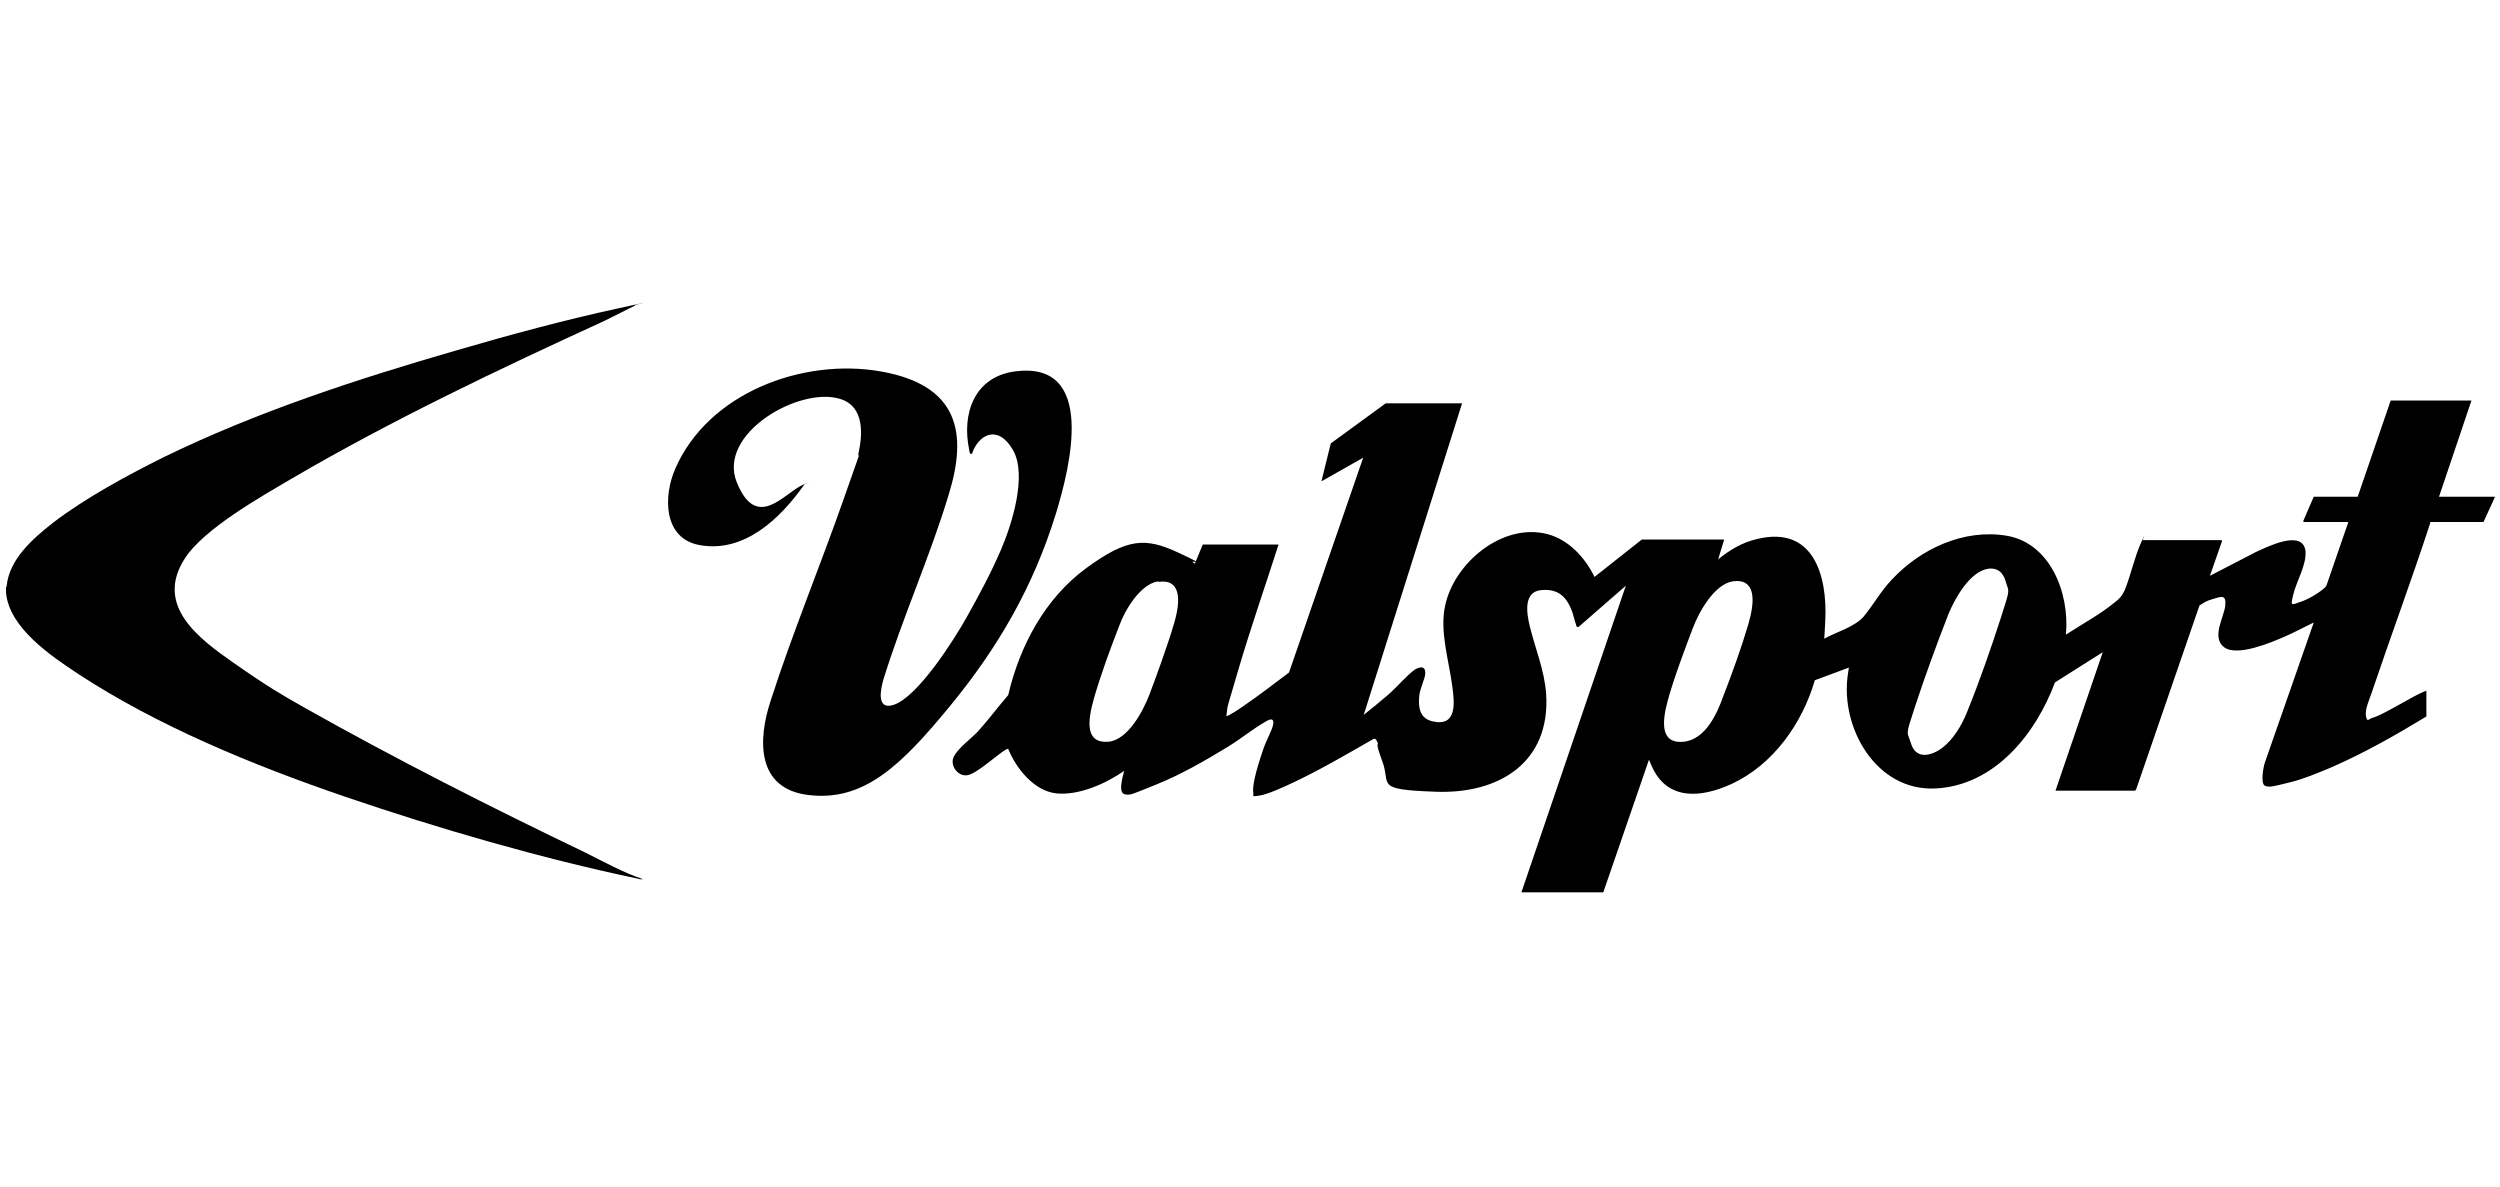
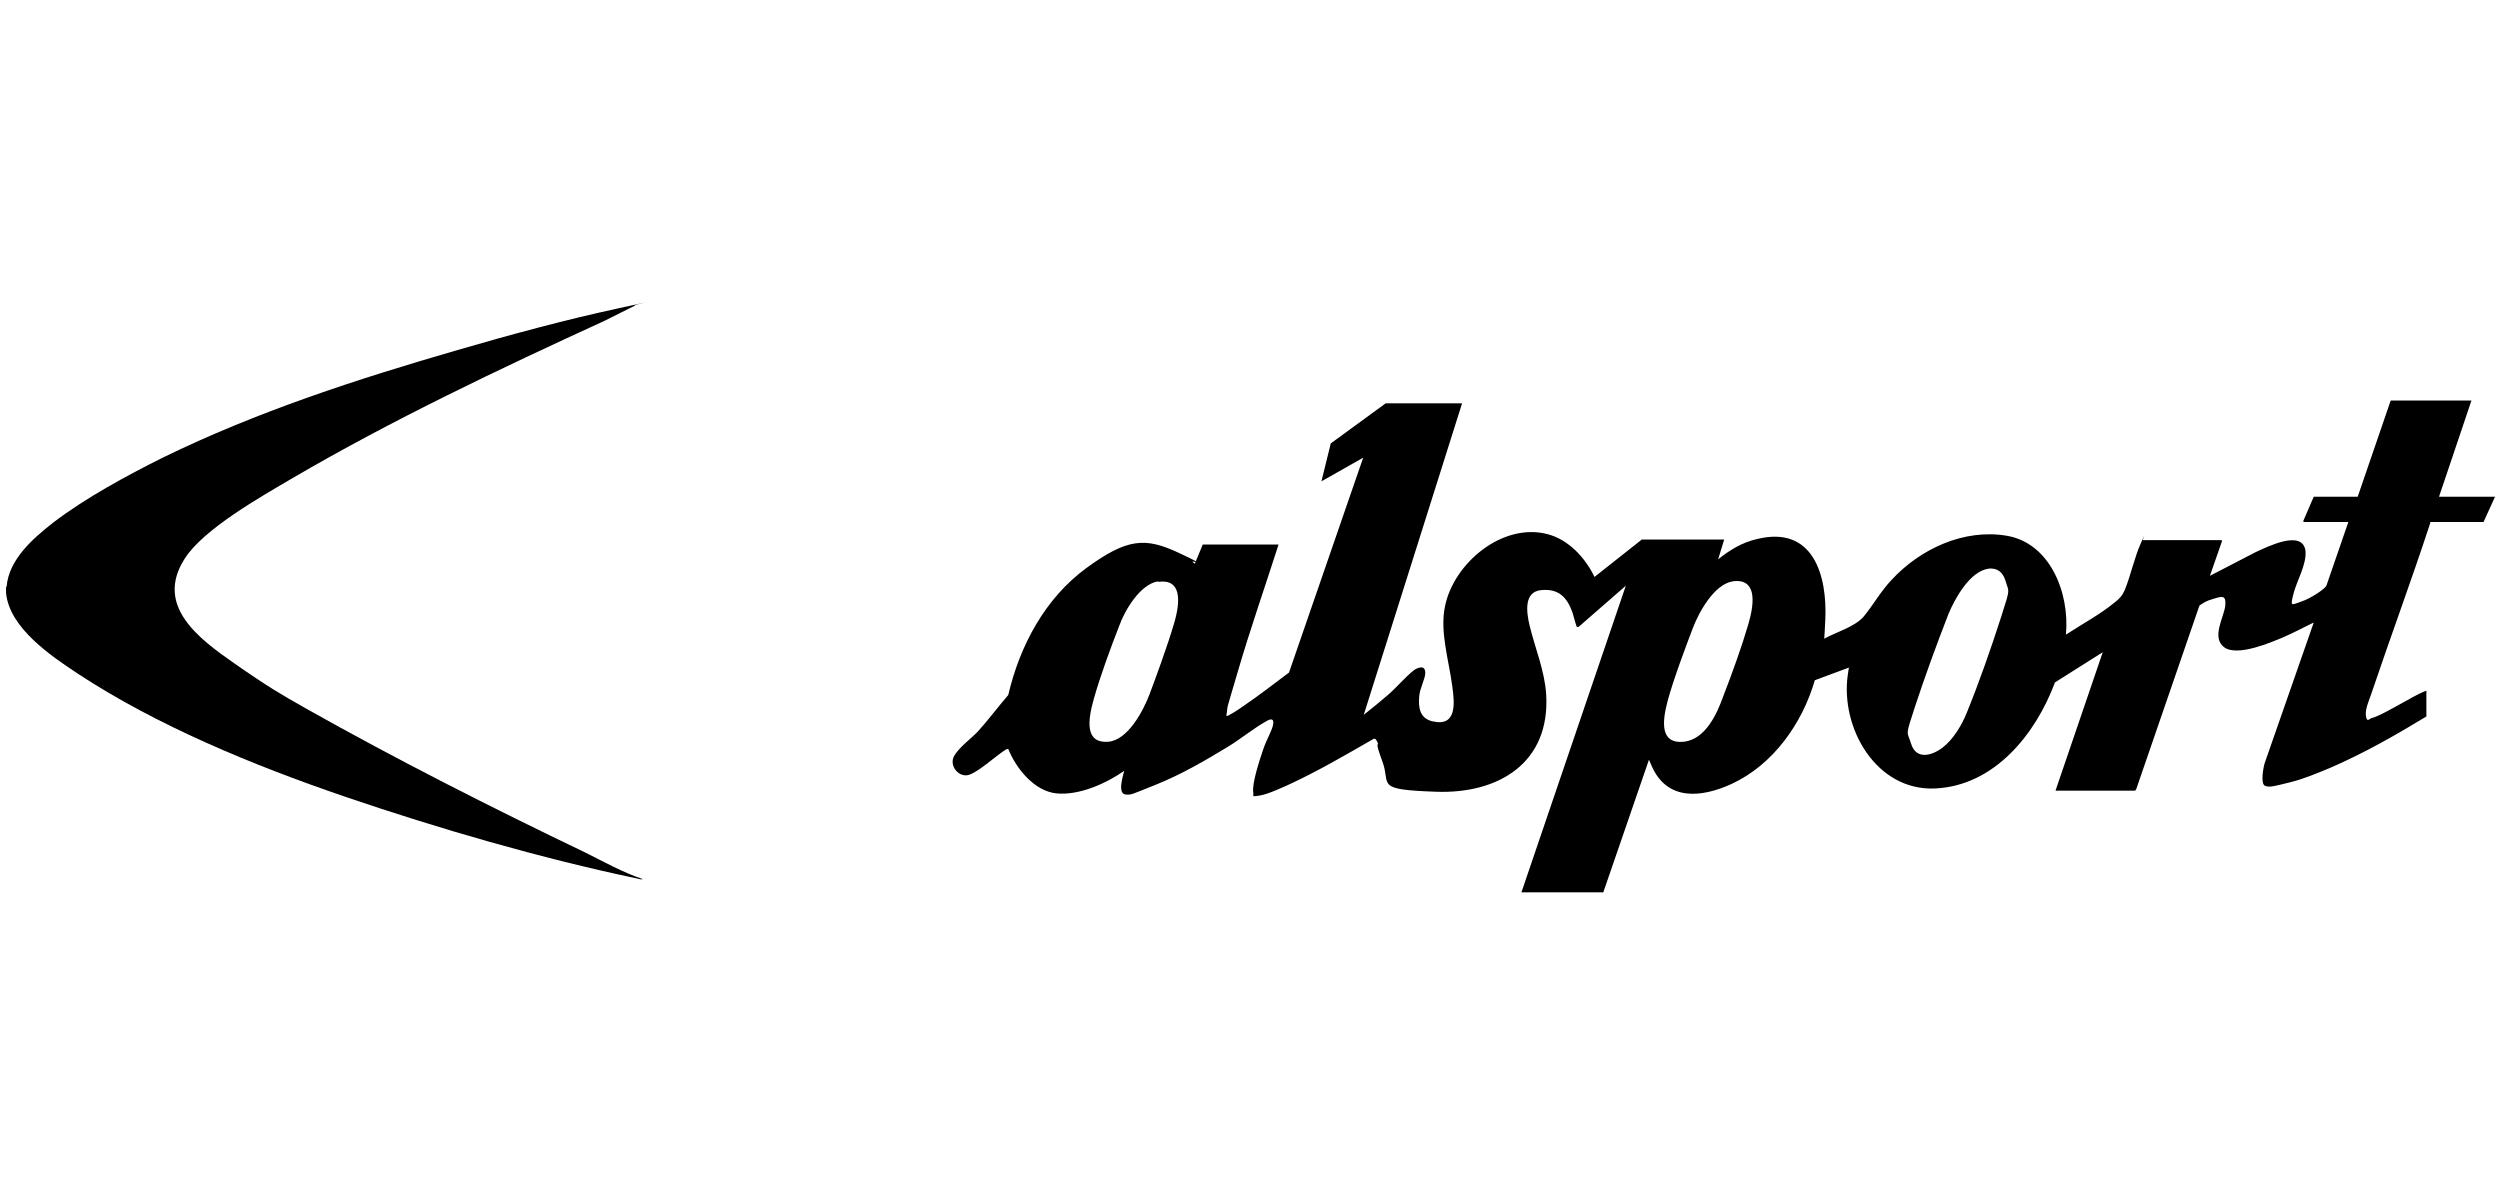
<svg xmlns="http://www.w3.org/2000/svg" id="Ebene_1" version="1.1" viewBox="0 0 455 216">
  <path d="M1.2,106.8c.4-5,4.8-8.8,8.5-11.7,5.9-4.5,13.3-8.5,19.9-11.8,17.2-8.4,35.4-14.3,53.7-19.6,9.6-2.8,19.6-5.5,29.3-7.6s2-.5,3-.5l-5.6,2.8c-19.2,8.8-38.6,18-56.9,28.7-5.6,3.3-16.1,9.2-19.5,14.6-5.5,8.6,2.7,14.6,9,19s8.6,5.7,13,8.2c16.7,9.4,33.7,18,51,26.3,3.4,1.7,6.8,3.6,10.4,4.8-.3.1-.7,0-1-.1-17.6-3.7-36.2-9.1-53.2-14.9s-34.3-13-48.5-22.3c-5-3.3-12.6-8.4-13.2-14.8,0-.3,0-.8,0-1.1Z" />
  <g>
    <path d="M276.9,162.4l19-55.8-8.6,7.5c0,0-.2,0-.3,0-.1,0-.7-2.3-.8-2.6-1-2.8-2.5-4.4-5.7-4.1s-2.7,4-2.1,6.5c1,4.1,2.7,8.1,3,12.4.8,12.5-8.6,18.2-20,17.8s-8.2-1.2-9.8-5.5-.5-2.6-.9-3.5-.6-.7-1.1-.4c-4.7,2.7-9.5,5.5-14.4,7.8-1.5.7-4.5,2.1-6,2.3s-1,.2-1.1-.5c-.3-1.7,1.2-6.1,1.8-7.9s1.6-3.4,1.8-4.5-.3-1.2-1.3-.6c-2.3,1.3-4.6,3.2-6.9,4.6-4.1,2.5-8.6,5.1-13.1,6.9s-4.5,1.9-5.5,1.8c-1.6-.1-.5-3.4-.3-4.3-3.3,2.3-8.2,4.5-12.3,4.1s-7.4-4.6-8.8-8.1c-.1,0-.2,0-.4.1-1.7,1-5.4,4.5-7.1,4.7s-3.2-1.8-2.4-3.4,3.3-3.4,4.4-4.6c1.9-2.1,3.6-4.4,5.5-6.6,2.1-9,6.7-17.6,14.2-23.1s10.8-5.6,16.8-2.8,1.7,1.1,2.7,1.8.1.2.3.1l1.4-3.4h13.8c-2.5,7.8-5.2,15.5-7.5,23.4s-1.6,5.1-2,7.8c.2.2,2.7-1.5,3.1-1.8,2.8-1.9,5.5-4,8.3-6.1l13.5-39.1-7.6,4.3,1.7-6.9,10-7.3h13.9l-17.9,56.7c1.5-1.2,3-2.4,4.5-3.7s4-4.2,5.1-4.7,1.6-.2,1.6.8-1,2.8-1.1,4.2c-.2,2.1.1,4.1,2.5,4.6,4.5,1,3.9-3.6,3.5-6.5-.6-4.6-2.3-9.9-1.3-14.5,1.6-7.8,10.4-15.2,18.6-13.1,3.9,1,6.9,4.3,8.6,7.8l8.6-6.8h15l-1.1,3.6c2.1-1.7,4.4-3.1,7.1-3.7,10.2-2.5,12.8,6.6,12.4,14.8s-.4,3.4-.3,3.4c2.1-1.2,5.7-2.2,7.3-4.1,1.8-2.2,3.1-4.6,5.1-6.7,5.2-5.6,13.1-9.3,20.9-8s11.5,10.2,10.8,18c2.9-1.9,6.1-3.6,8.8-5.8.9-.7,1.4-1.2,1.9-2.3,1.1-2.7,1.8-6.1,3-8.7s.2-.4.3-.4h14.3s.2.2.1.2l-2.2,6.3,8.3-4.3c2-.9,8.6-4.3,9.1-.2.2,2.5-1.6,5.4-2.2,7.8s-.4,2,1.4,1.4,4.3-2.3,4.6-2.9l4-11.6h-8.1s-.2-.2-.1-.2l1.9-4.4h8c0,0,6-17.5,6-17.5h14.7l-5.9,17.5h10.2l-2.1,4.6h-9.7c0,0,0,.2,0,.2-3.4,10.4-7.2,20.6-10.7,31-.4,1.2-1.2,2.9-1,4.1s.5.6,1,.4c1.3-.3,4.2-2,5.5-2.7s2.9-1.7,4.5-2.3v4.7c-5.6,3.4-11.4,6.7-17.4,9.3-2.4,1-5,2.1-7.5,2.7s-3.7,1-4.5.6-.3-3.3,0-4.2l8.9-25.5c-1.9.9-3.7,1.9-5.6,2.7s-8.3,3.6-10.7,1.8,0-5.5.2-7.6-.8-1.6-2.2-1.2-1.7.7-2.5,1.2l-11.5,33.4-.2.3h-14.5l8.6-25.2-8.7,5.5c-3.5,9.4-11,18.8-21.8,19.3-10.7.5-17.3-11-15.9-20.7s.2-.9.3-1.2,0-.2-.1-.1l-6.2,2.3c-2.3,7.9-7.6,15.4-15.2,18.9-5.5,2.5-11.7,3.1-14.5-3.3s-.2-.9-.5-1.1l-8.3,24.1h-14.8ZM361.9,103.5c-3.4.5-6.1,5.4-7.3,8.3-2.1,5.4-4.3,11.4-6.1,16.9s-1.4,4.3-.7,6.6c.9,3,3.7,2.3,5.7.8s3.6-4.2,4.5-6.5c2.2-5.4,4.4-11.7,6.2-17.3s1.4-4.4.8-6.6c-.5-1.6-1.5-2.4-3.2-2.2ZM210.8,105.8c-3.3.5-6.1,5.3-7.1,8.1-1.6,4.1-3.4,9-4.6,13.2s-1.6,8.2,2.6,7.9c3.6-.3,6.4-5.7,7.5-8.6s3.3-8.9,4.5-13,1.3-8.1-2.9-7.5ZM315.4,105.8c-3.4.5-6.2,5.6-7.3,8.5s-3.5,9.2-4.6,13.3-1.2,7.8,2.9,7.4,6.2-5.4,7.2-8.2c1.6-4.1,3.4-9.1,4.6-13.2s1.5-8.4-2.9-7.8Z" />
-     <path d="M176.7,82.6c-.2,0-.3-.5-.3-.7-1.4-6.6.9-13.3,8.3-14.3,15-2,10,17.6,7.5,25.8-4.1,13.3-10.5,24.4-19.3,35.1s-15.6,17.4-25.7,16.2c-9.6-1.1-9.3-10.1-6.9-17.3,4-12.4,9.1-24.7,13.4-37s2-5.4,2.6-8.2,1.2-8.2-3.4-9.6c-7.4-2.3-22.4,6.3-18.8,15.2s8.6,2,11.9.5.2-.2.3,0c-4.3,6.1-10.9,12.4-19,10.9-6.6-1.2-6.6-8.9-4.4-13.9,6-13.8,23.2-20.2,37.4-17.7s15.8,11.2,12.4,22.3c-3.4,11.3-8.4,22.4-11.9,33.7-.5,1.7-1.4,5.7,1.8,4.7,4.4-1.4,11-11.8,13.3-15.9s4.5-8.2,6.3-12.4,4.9-13.5,2.1-18.2-6.3-2.6-7.4.8Z" />
  </g>
</svg>